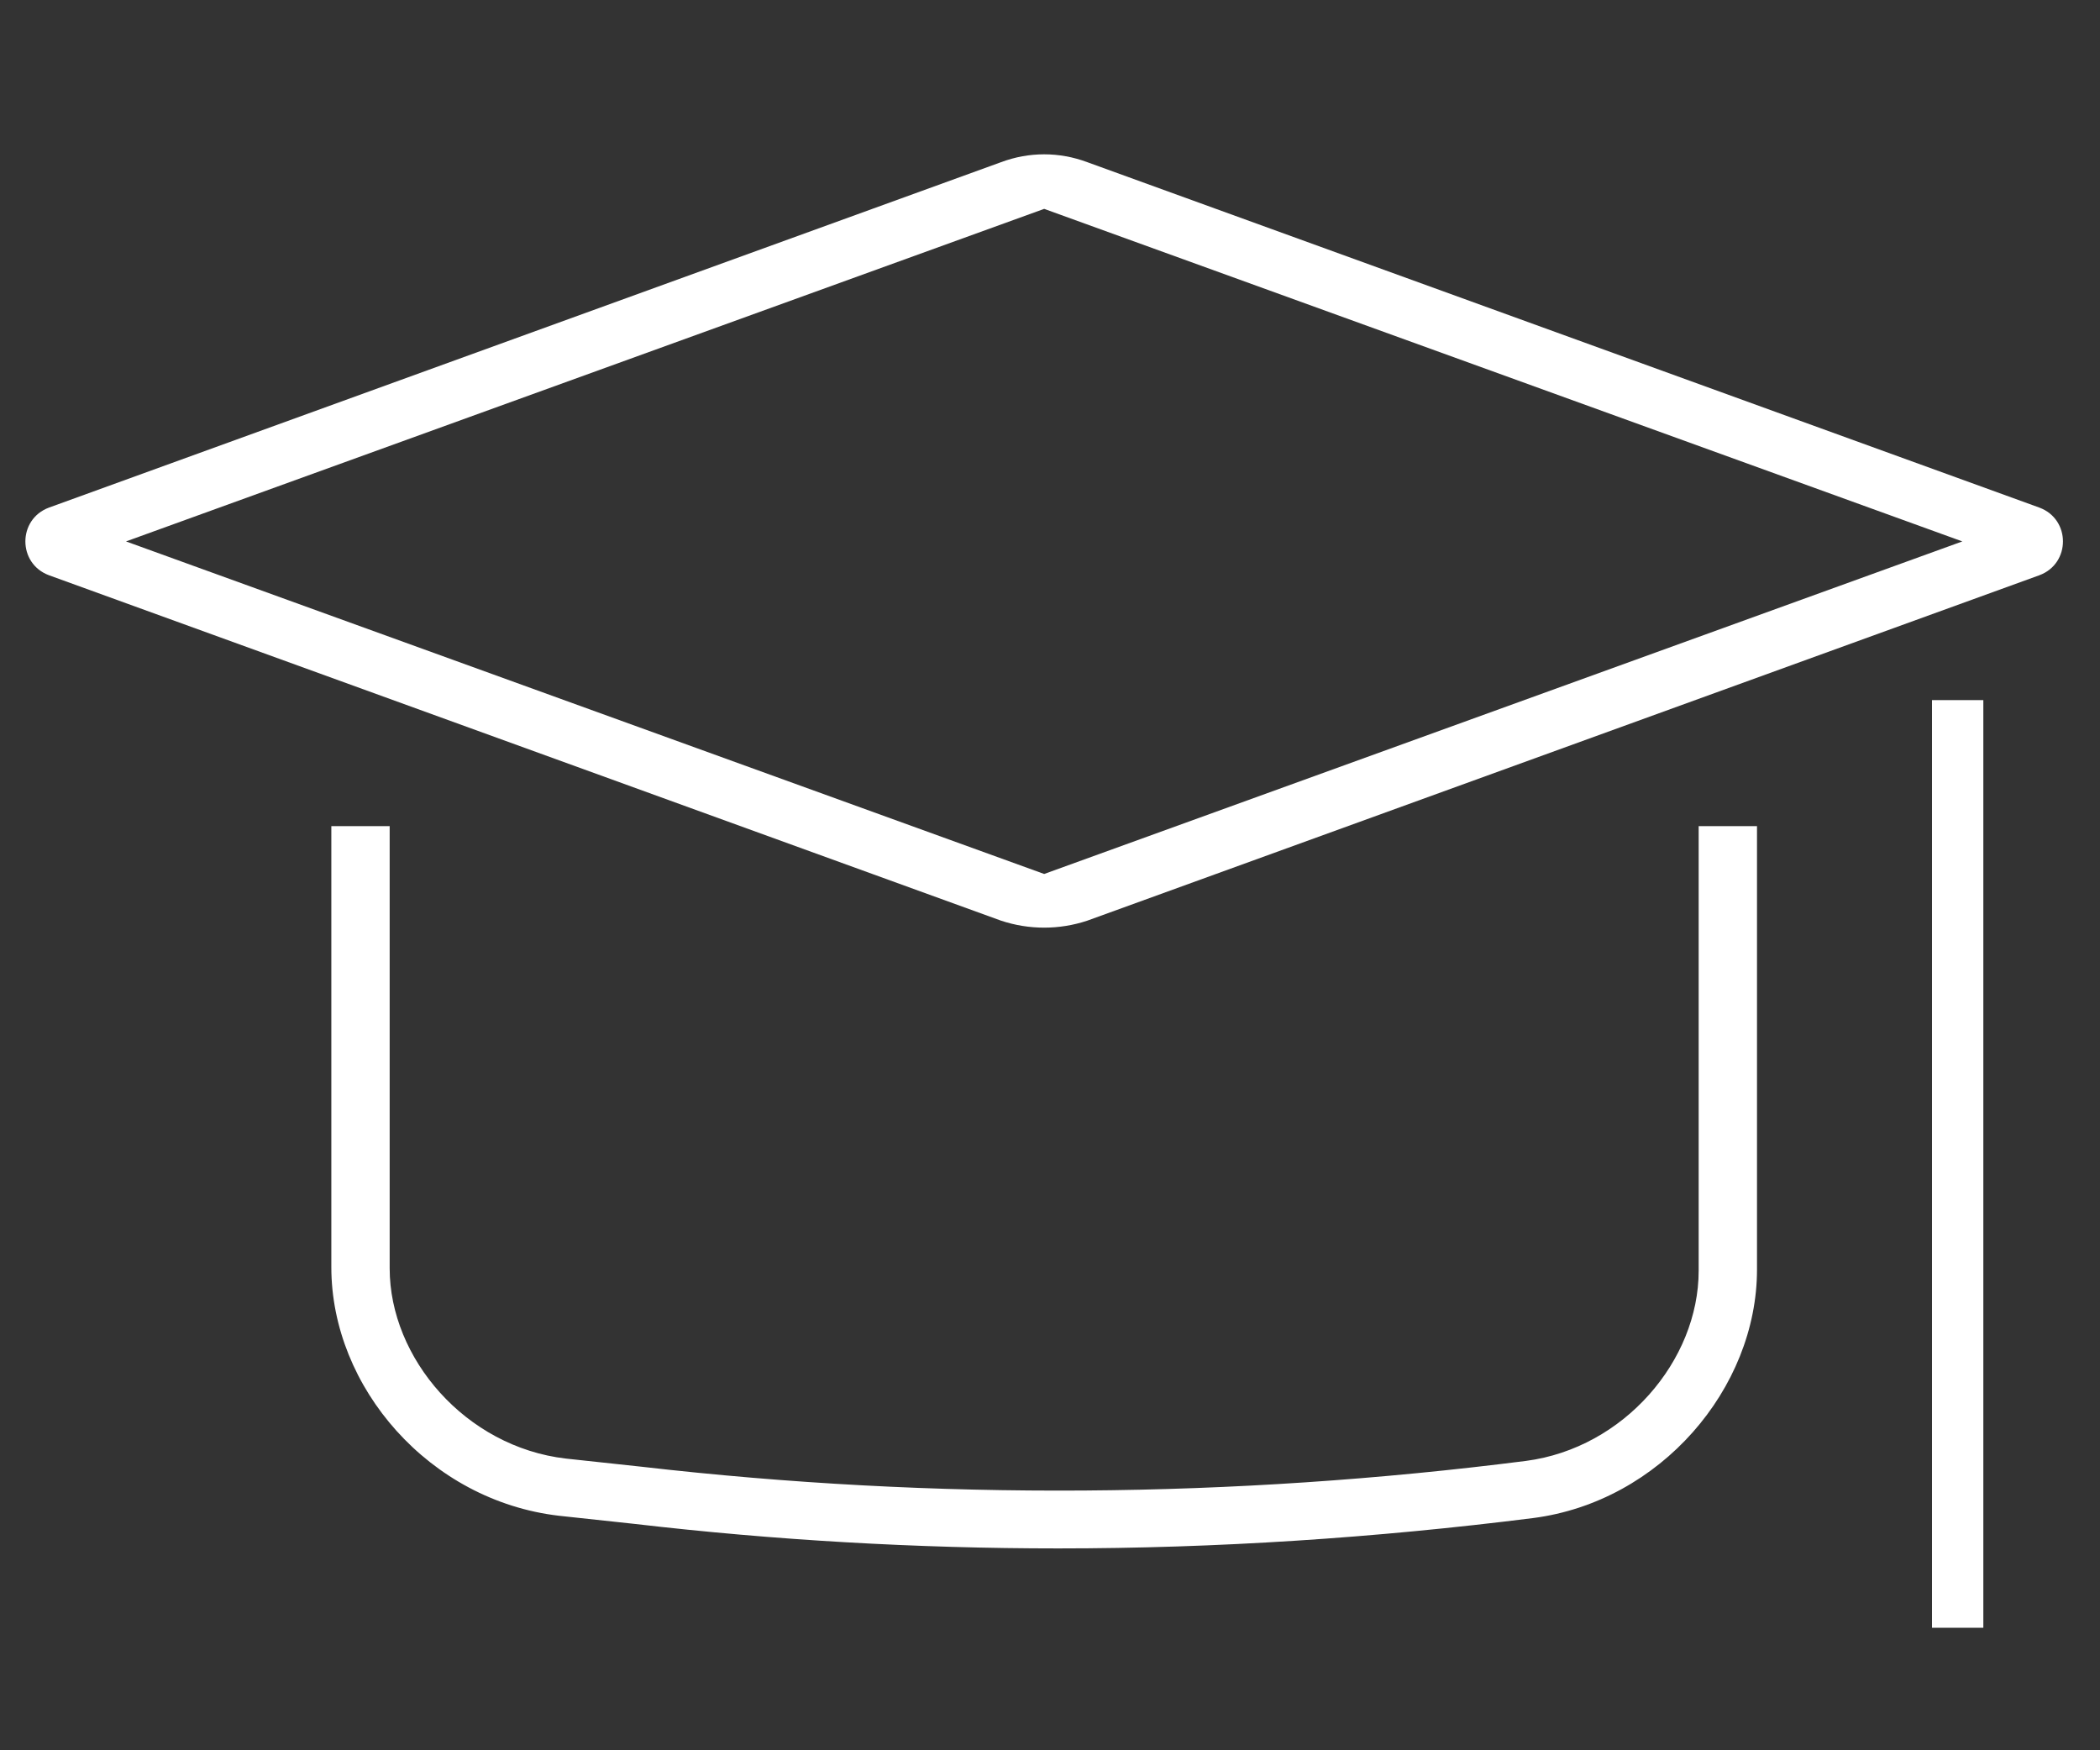
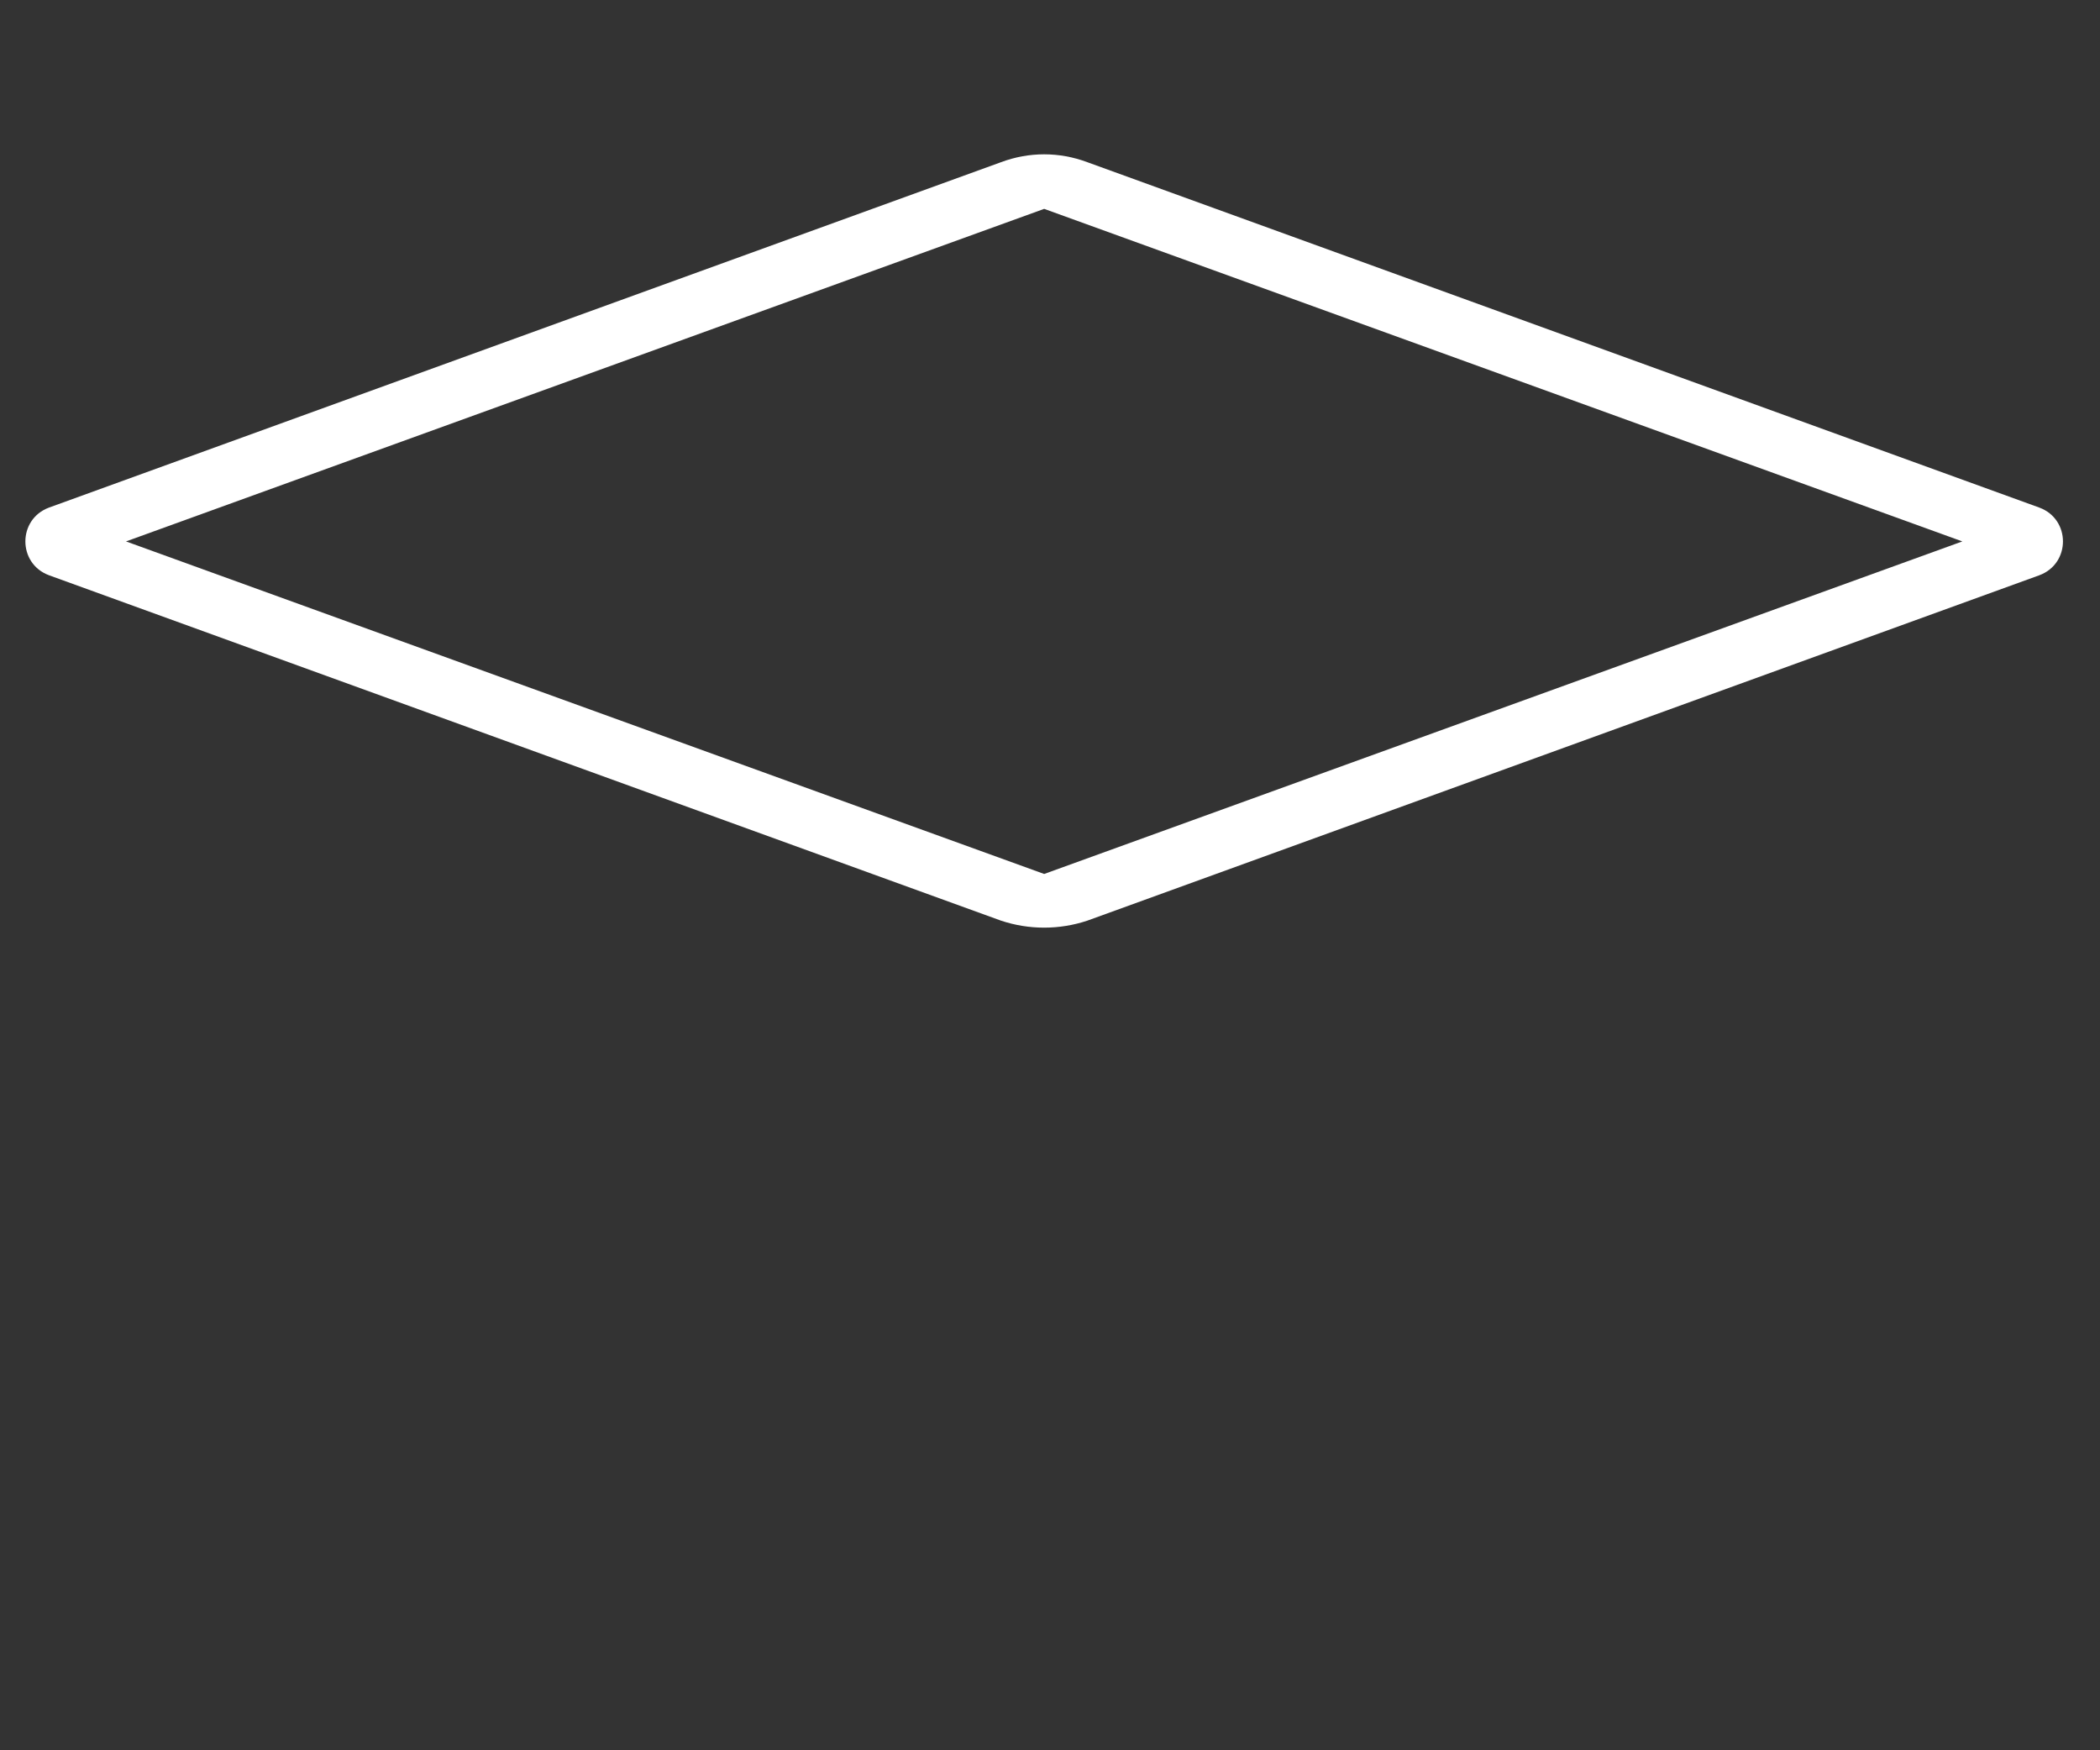
<svg xmlns="http://www.w3.org/2000/svg" id="Capa_1" x="0px" y="0px" viewBox="0 0 180 150" style="enable-background:new 0 0 180 150;" xml:space="preserve">
  <rect x="0" y="0" width="180" height="150" fill="#333333" stroke="none" />
  <style type="text/css">
	.st0{fill:#FFFFFF;}
</style>
-   <path class="st0" d="M85.8,78.9L4.2,49.3c-2.7-1-2.7-4.8,0-5.8l81.6-29.6c2.4-0.9,5-0.9,7.4,0l81.6,29.6c2.7,1,2.7,4.8,0,5.8  L93.2,78.9C90.8,79.7,88.2,79.7,85.8,78.9z M10.8,46.4l78.7,28.5l78.7-28.5L89.5,17.9L10.8,46.4z" />
-   <path class="st0" d="M145.6,70.8v38.1c0,7.7-6.4,15.2-14.8,16.3c-25.1,3.2-50.6,3.4-75.8,0.5l-6.5-0.7c-8.6-1-15.1-8.6-15.1-16.3  V70.8h-5v37.8c0,10.3,8.4,20,19.5,21.3l6.5,0.7c12,1.4,24.2,2.1,36.3,2.1c13.6,0,27.2-0.9,40.7-2.6c10.9-1.4,19.2-11.1,19.2-21.3  V70.8H145.6z" />
-   <rect x="165.6" y="60" class="st0" width="4.4" height="79.5" />
+   <path class="st0" d="M85.8,78.9L4.2,49.3c-2.7-1-2.7-4.8,0-5.8l81.6-29.6c2.4-0.9,5-0.9,7.4,0l81.6,29.6c2.7,1,2.7,4.8,0,5.8  L93.2,78.9C90.8,79.7,88.2,79.7,85.8,78.9z M10.8,46.4l78.7,28.5l78.7-28.5L89.5,17.9L10.8,46.4" />
</svg>